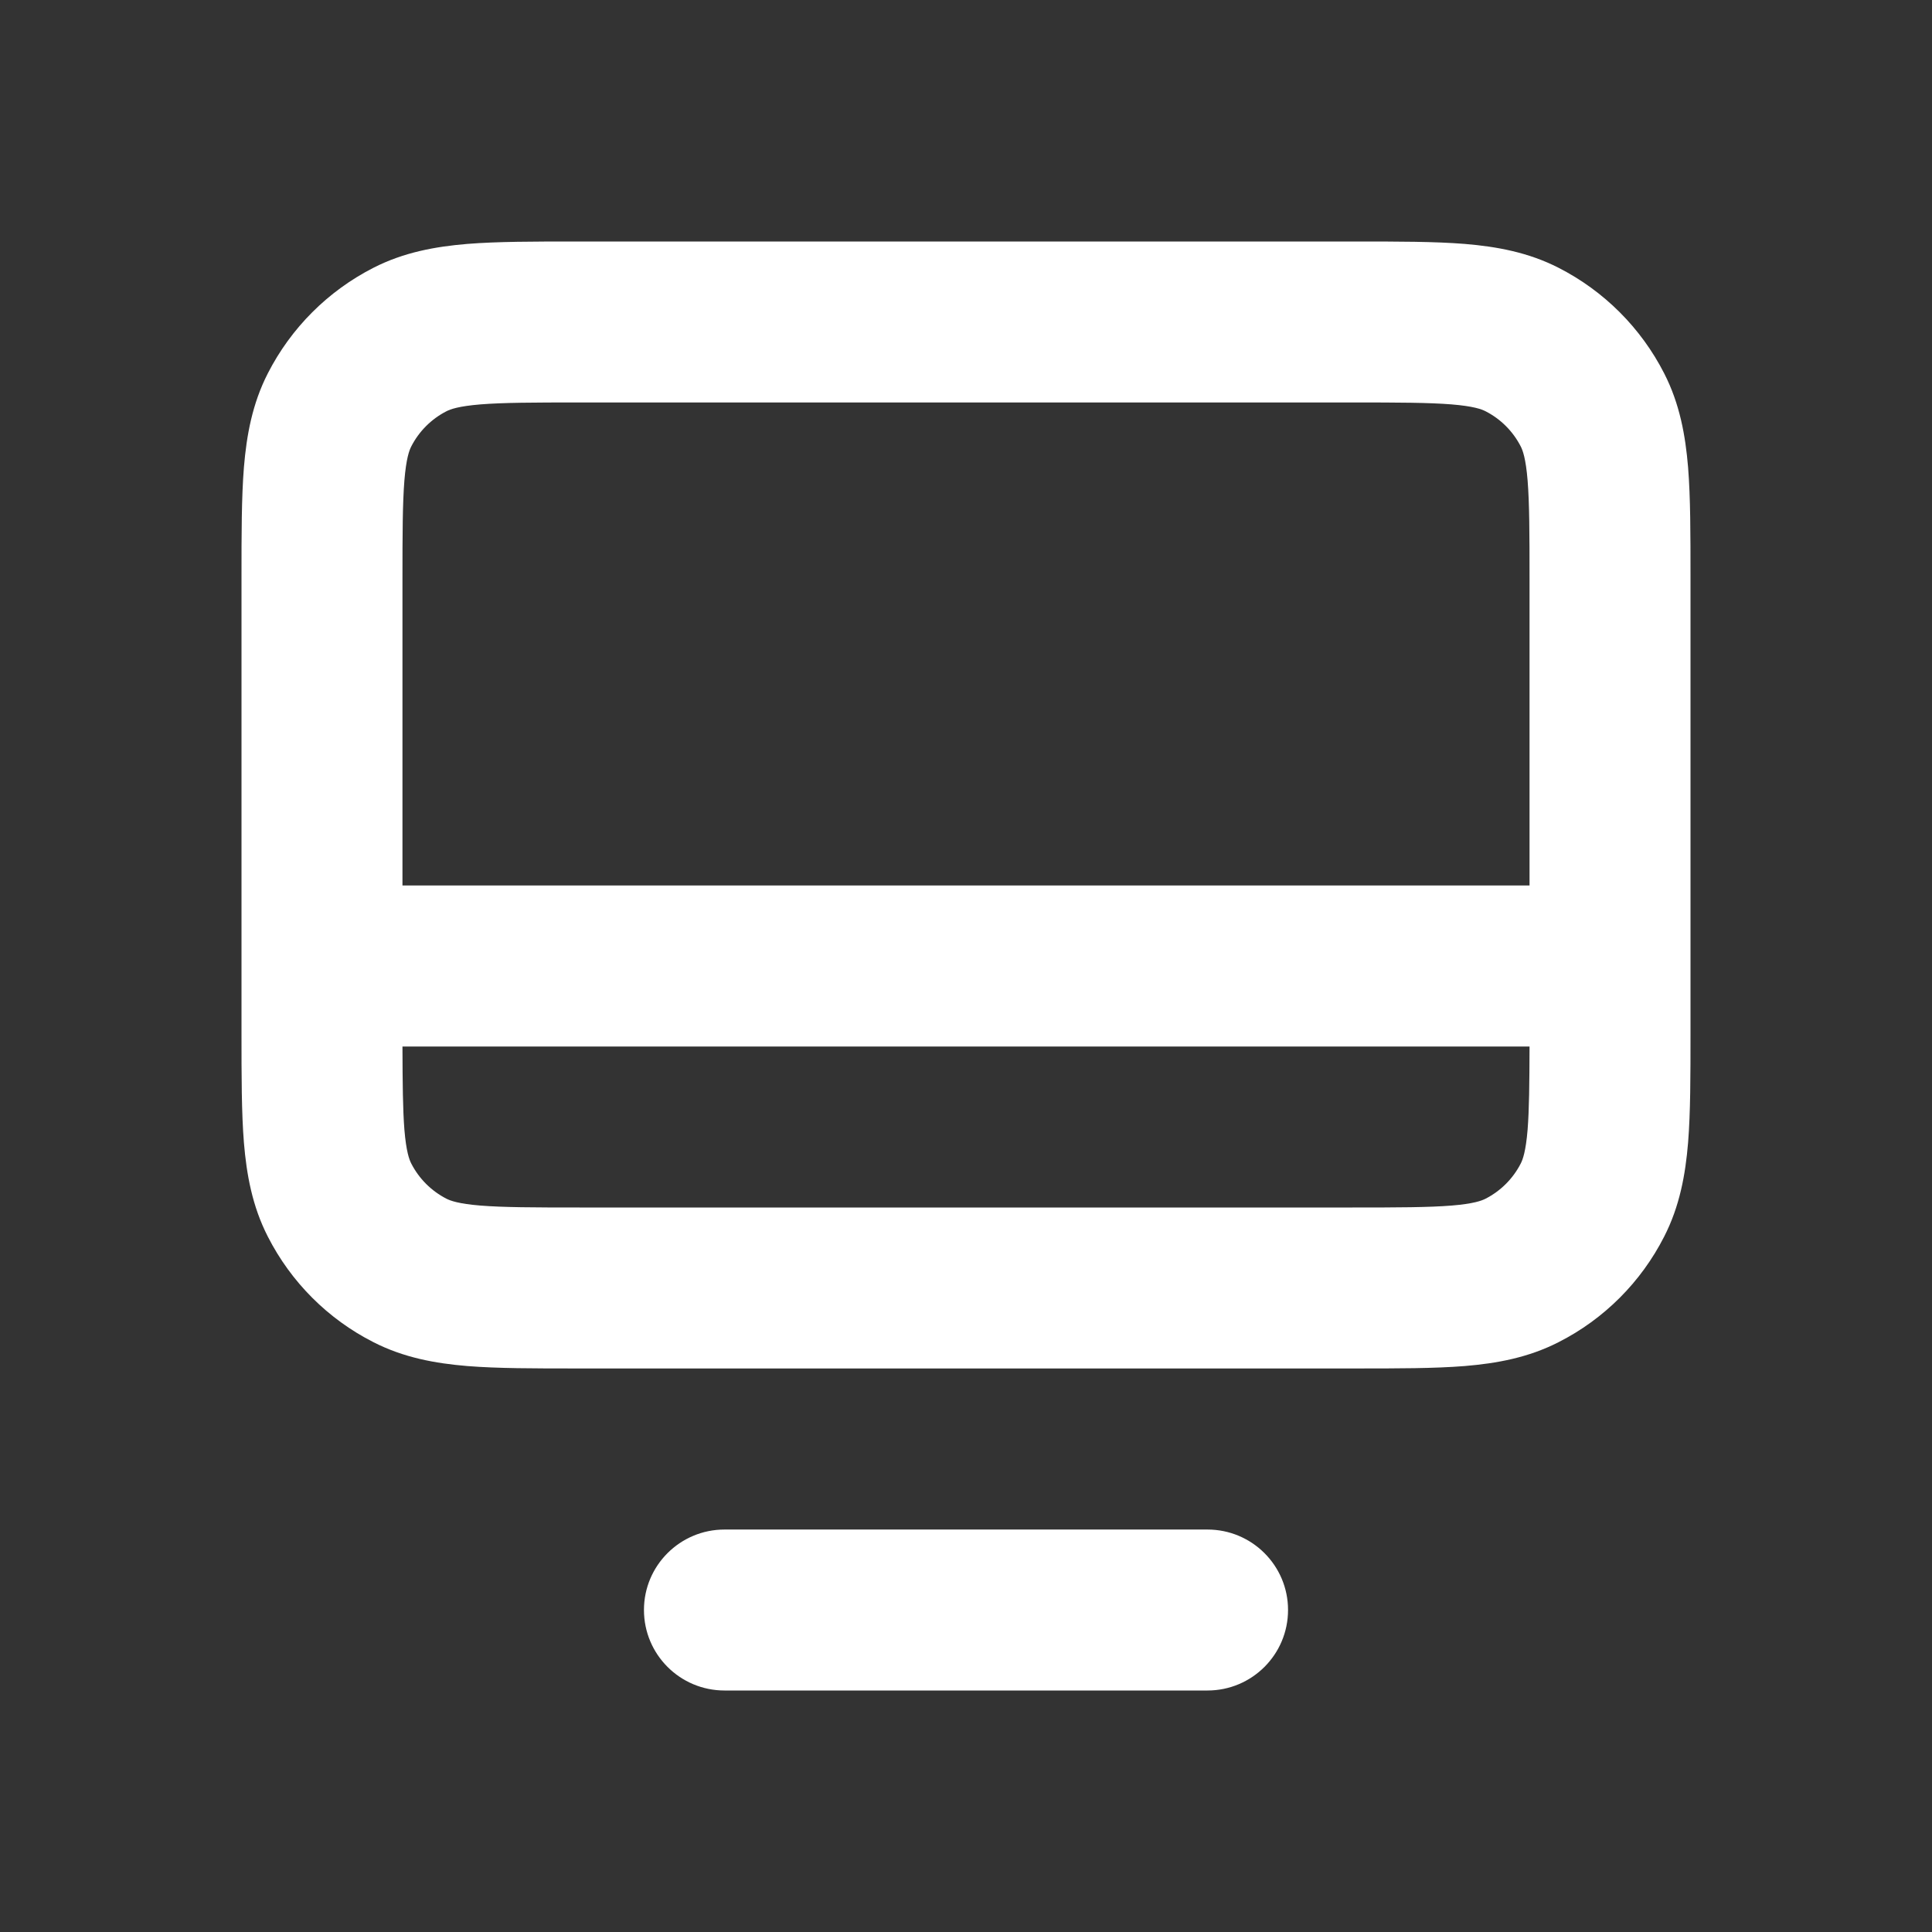
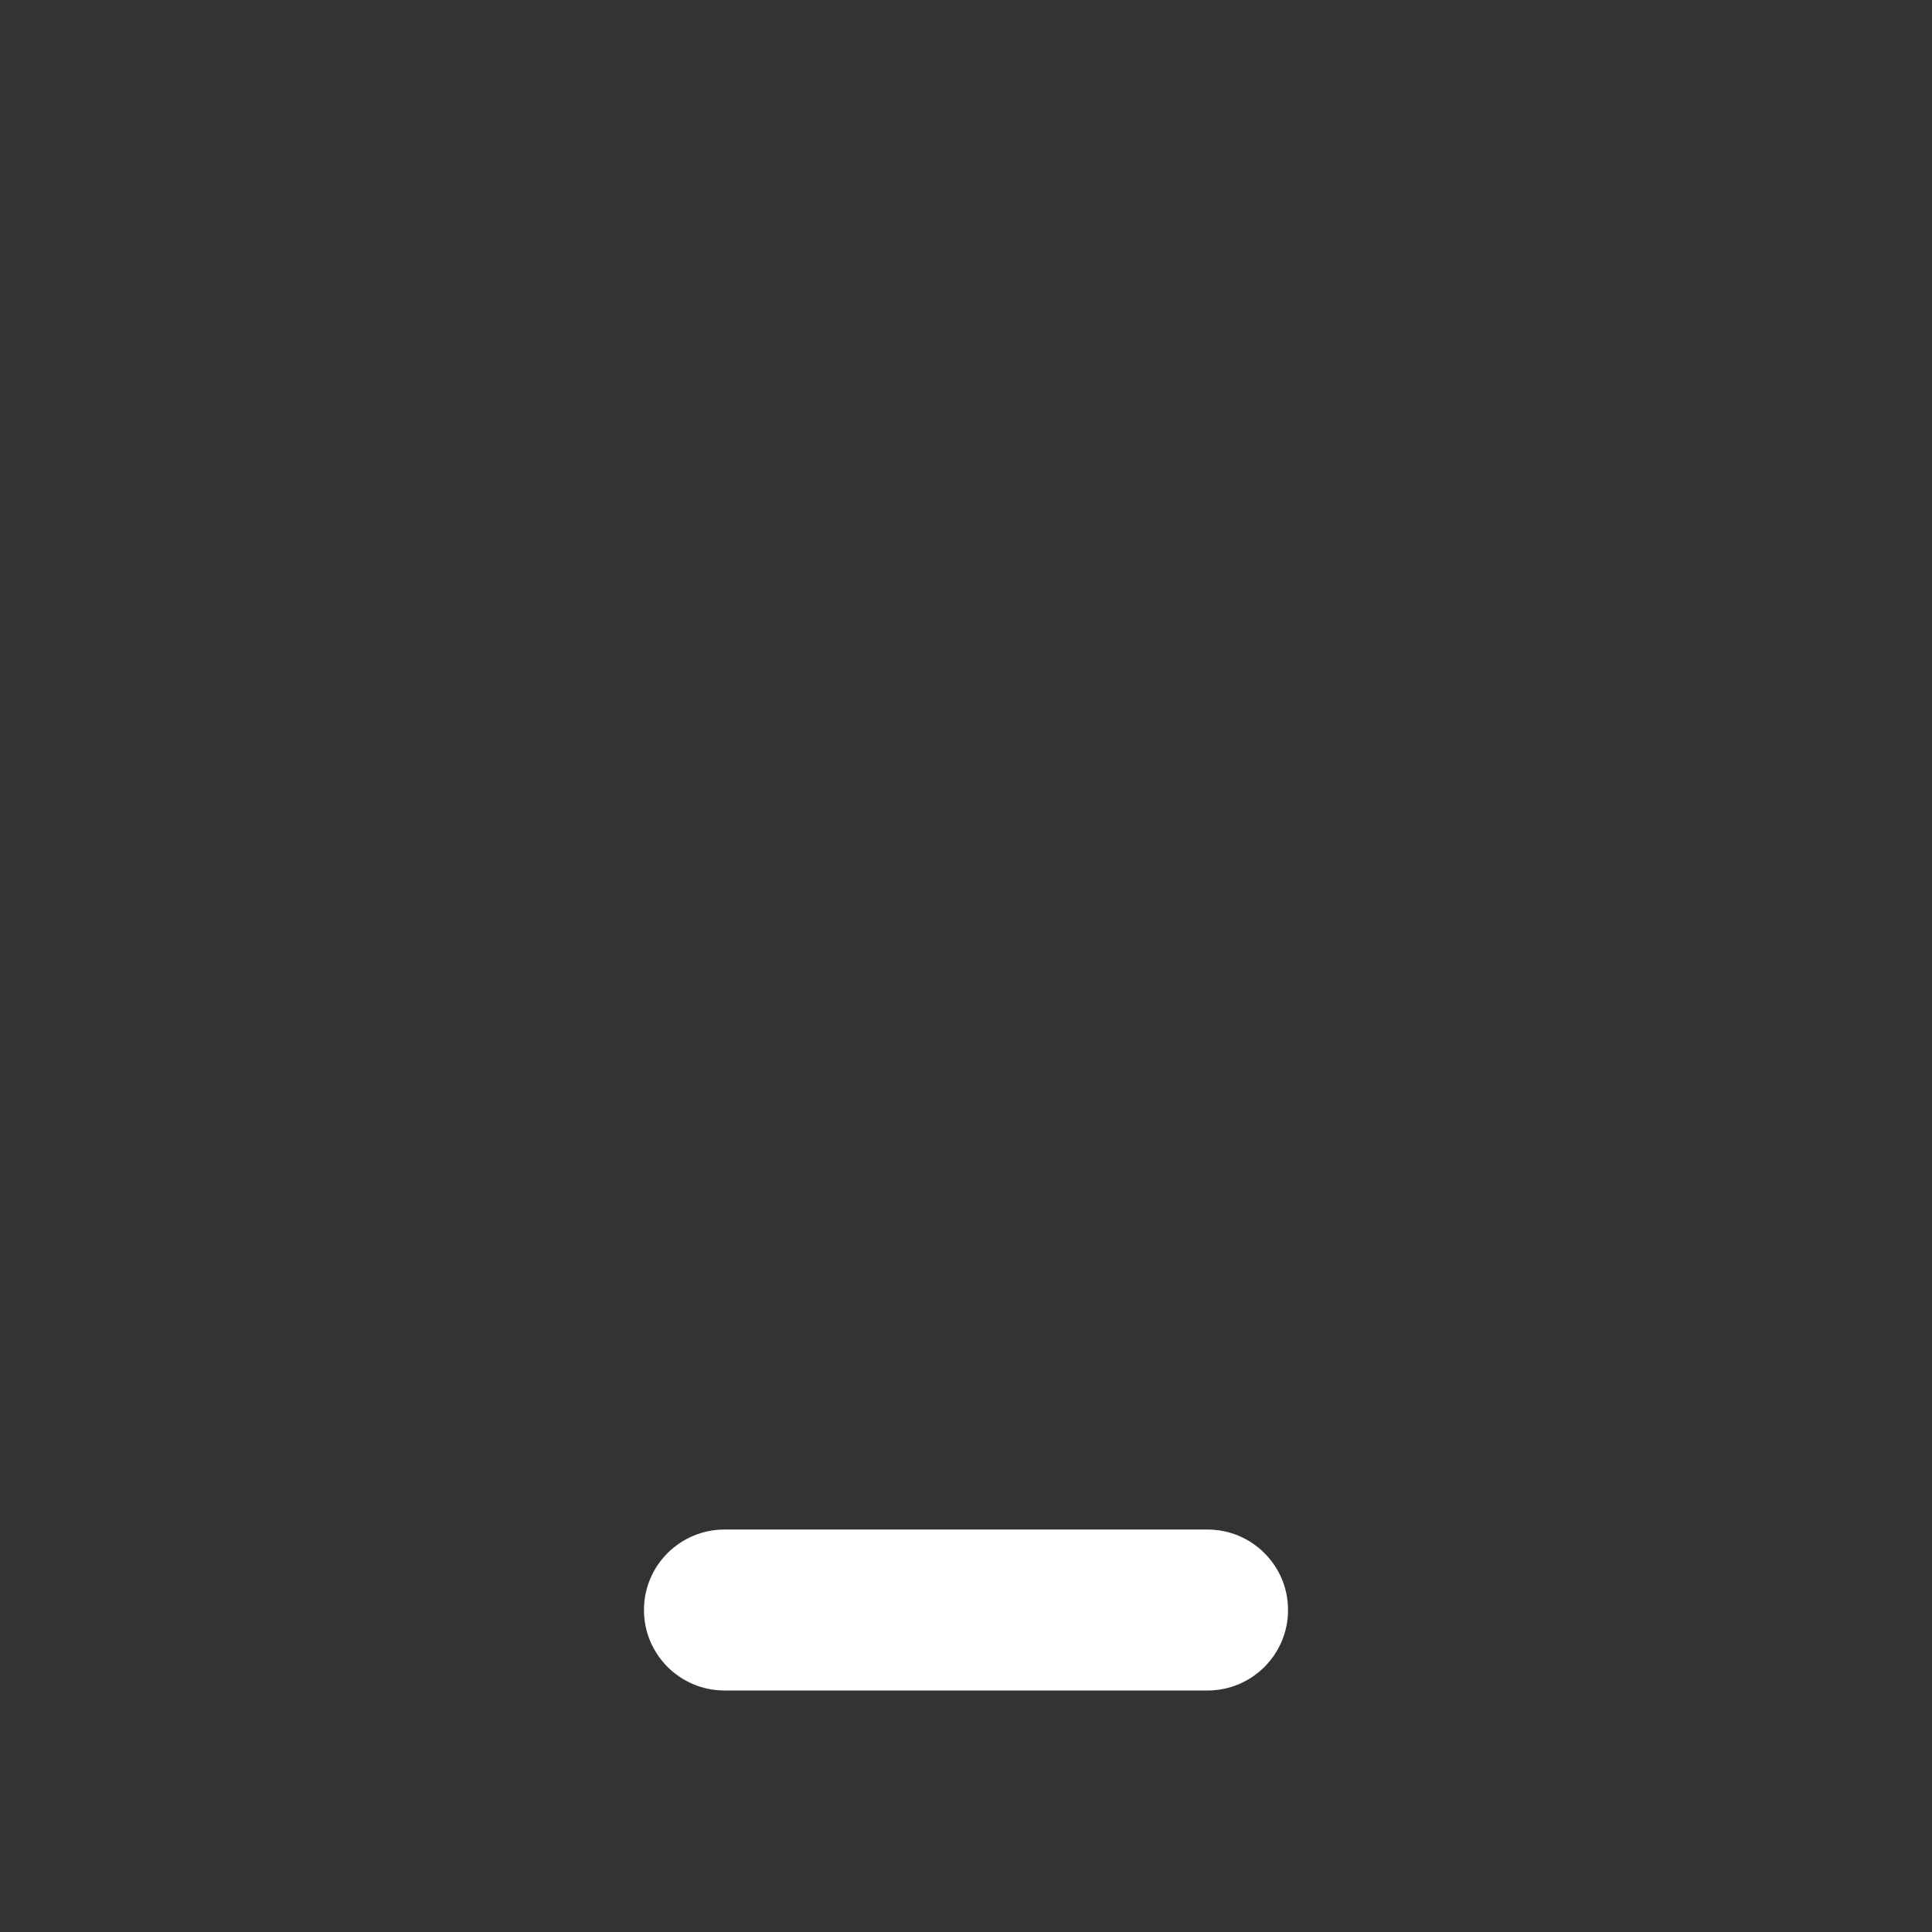
<svg xmlns="http://www.w3.org/2000/svg" width="16" height="16" viewBox="0 0 16 16" fill="none">
  <rect x="0" y="0" width="16" height="16" fill="#333333" stroke="none" />
-   <path fill-rule="evenodd" clip-rule="evenodd" d="M11.226 2H4.774C4.423 2 4.12 2 3.87 2.02C3.606 2.042 3.344 2.089 3.092 2.218C2.716 2.41 2.41 2.716 2.218 3.092C2.089 3.344 2.042 3.606 2.02 3.87C2 4.12 2 4.423 2 4.774V8.559C2 8.91 2 9.214 2.02 9.463C2.042 9.727 2.089 9.989 2.218 10.241C2.41 10.618 2.716 10.924 3.092 11.115C3.344 11.244 3.606 11.291 3.87 11.313C4.12 11.333 4.423 11.333 4.774 11.333H11.226C11.577 11.333 11.88 11.333 12.13 11.313C12.394 11.291 12.656 11.244 12.908 11.115C13.284 10.924 13.59 10.618 13.782 10.241C13.911 9.989 13.958 9.727 13.98 9.463C14 9.214 14 8.91 14 8.559V4.774C14 4.423 14 4.12 13.98 3.87C13.958 3.606 13.911 3.344 13.782 3.092C13.59 2.716 13.284 2.41 12.908 2.218C12.656 2.089 12.394 2.042 12.13 2.02C11.88 2 11.577 2 11.226 2ZM12.667 7.333V4.8C12.667 4.416 12.666 4.167 12.651 3.979C12.636 3.797 12.611 3.73 12.594 3.697C12.53 3.572 12.428 3.47 12.303 3.406C12.27 3.389 12.203 3.364 12.021 3.349C11.833 3.334 11.584 3.333 11.2 3.333H4.8C4.416 3.333 4.167 3.334 3.979 3.349C3.797 3.364 3.73 3.389 3.697 3.406C3.572 3.47 3.47 3.572 3.406 3.697C3.389 3.73 3.364 3.797 3.349 3.979C3.334 4.167 3.333 4.416 3.333 4.8V7.333H12.667ZM3.333 8.667H12.667C12.666 8.977 12.664 9.189 12.651 9.355C12.636 9.536 12.611 9.603 12.594 9.636C12.53 9.761 12.428 9.863 12.303 9.927C12.27 9.944 12.203 9.969 12.021 9.984C11.833 9.999 11.584 10 11.2 10H4.8C4.416 10 4.167 9.999 3.979 9.984C3.797 9.969 3.73 9.944 3.697 9.927C3.572 9.863 3.47 9.761 3.406 9.636C3.389 9.603 3.364 9.536 3.349 9.355C3.336 9.189 3.334 8.977 3.333 8.667Z" fill="white" />
  <path d="M5.333 13.333C5.333 12.965 5.632 12.667 6 12.667H10C10.368 12.667 10.667 12.965 10.667 13.333V13.333C10.667 13.702 10.368 14 10 14H6C5.632 14 5.333 13.702 5.333 13.333V13.333Z" fill="white" />
</svg>